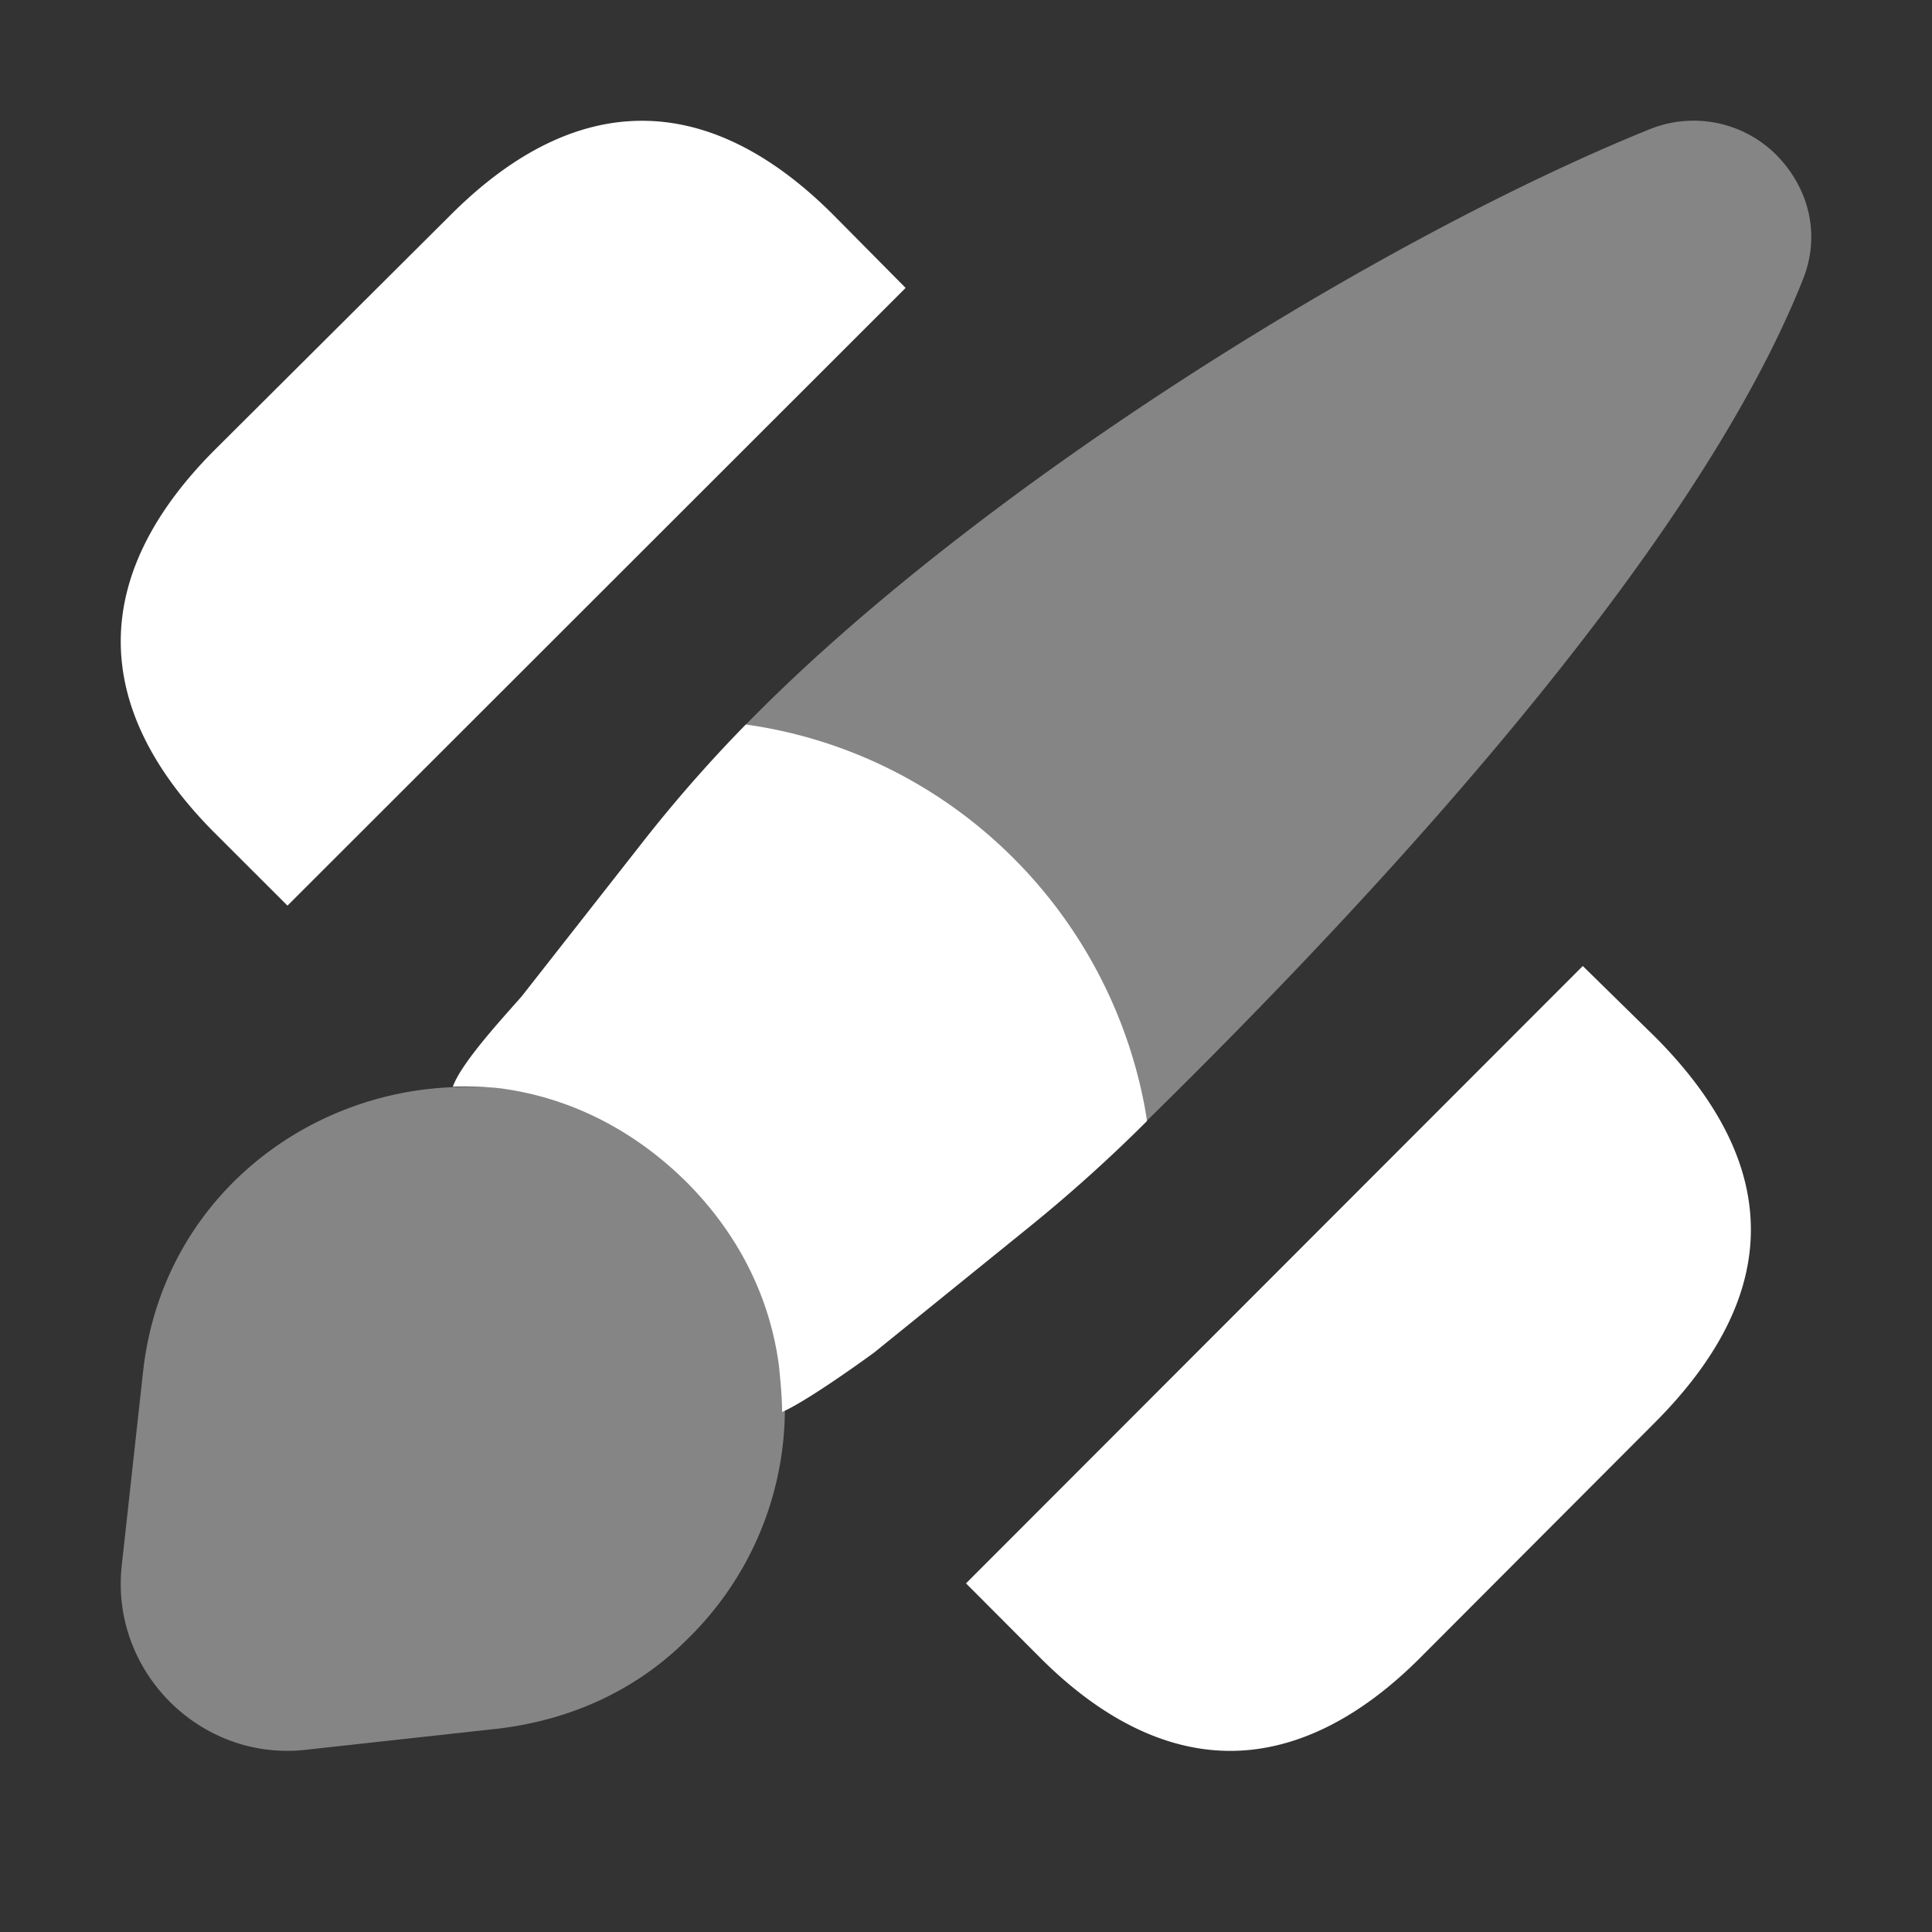
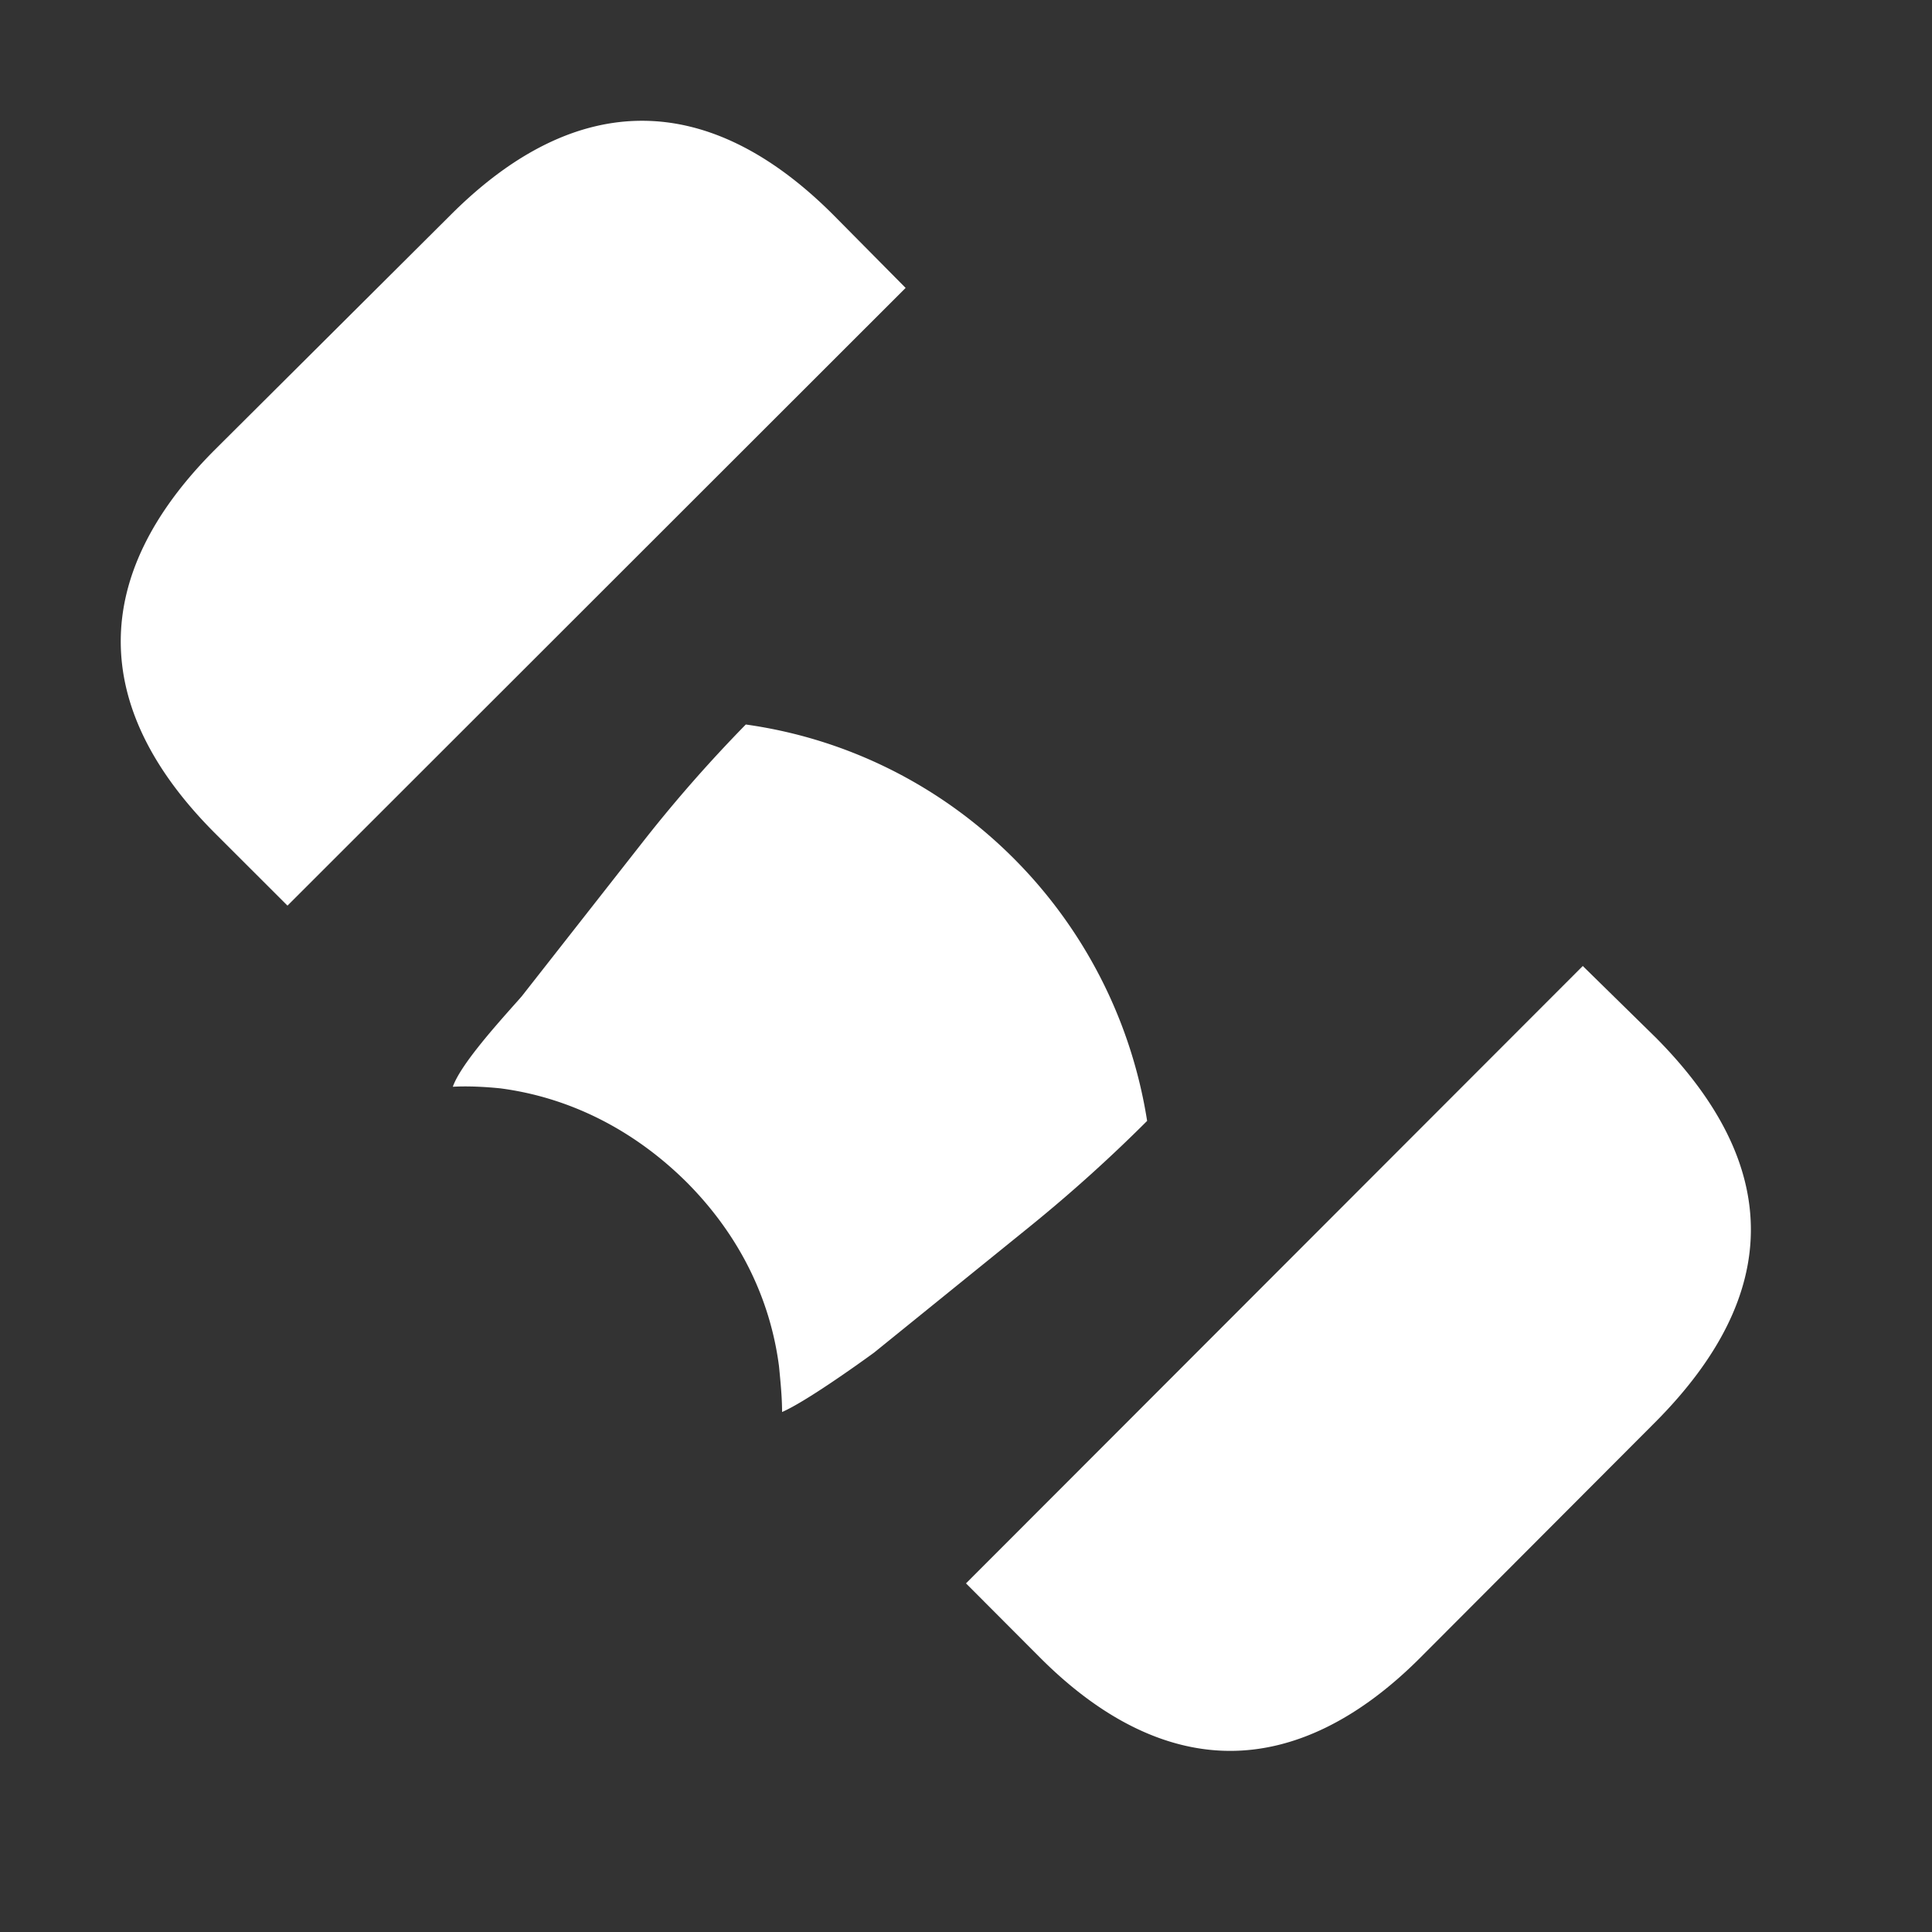
<svg xmlns="http://www.w3.org/2000/svg" width="40" height="40" fill="none">
  <rect width="100%" height="100%" fill="#333333" stroke="none" />
  <path fill="#fff" d="M17.247 4.443c-2.592-2.59-5.317-2.59-7.91 0L4.432 9.328c-2.576 2.59-2.576 5.313 0 7.904l1.52 1.518L18.75 5.961l-1.503-1.518ZM34.285 21.486 32.77 20 20 32.782l1.532 1.536c1.285 1.288 2.62 1.932 3.938 1.932s2.653-.644 3.938-1.932l4.877-4.888c2.62-2.643 2.62-5.301 0-7.944ZM21.325 25.391a31.368 31.368 0 0 0 2.425-2.184c-.672-4.269-4.048-7.611-8.309-8.207a29.51 29.51 0 0 0-2.081 2.366l-2.557 3.26c-.05.058-.114.13-.186.21-.41.463-1.088 1.227-1.242 1.664.311-.017.655 0 .983.033 1.393.182 2.737.827 3.868 1.953 1.098 1.108 1.72 2.415 1.901 3.789l.005.047c.03.314.06.613.06.912.46-.198 1.494-.93 1.904-1.229l3.229-2.614Z" />
  <g fill="#fff" opacity=".4">
-     <path d="M23.751 23.198c4.865-4.776 11.327-11.782 13.564-17.38.41-.993.102-1.969-.547-2.62a2.423 2.423 0 0 0-2.594-.53c-5.6 2.26-13.96 7.446-18.74 12.342 4.292.79 7.46 3.779 8.317 8.188ZM14.265 33.904a6.662 6.662 0 0 0 1.985-4.78c0-.295-.03-.589-.06-.897l-.005-.046c-.179-1.35-.797-2.634-1.887-3.724-1.122-1.105-2.456-1.74-3.839-1.918a6.598 6.598 0 0 0-.976-.033c-3.155.065-6.132 2.342-6.522 5.902l-.44 4c-.244 2.195 1.627 4.064 3.807 3.82l3.985-.438c1.627-.196 2.96-.878 3.952-1.886Z" />
-   </g>
+     </g>
</svg>